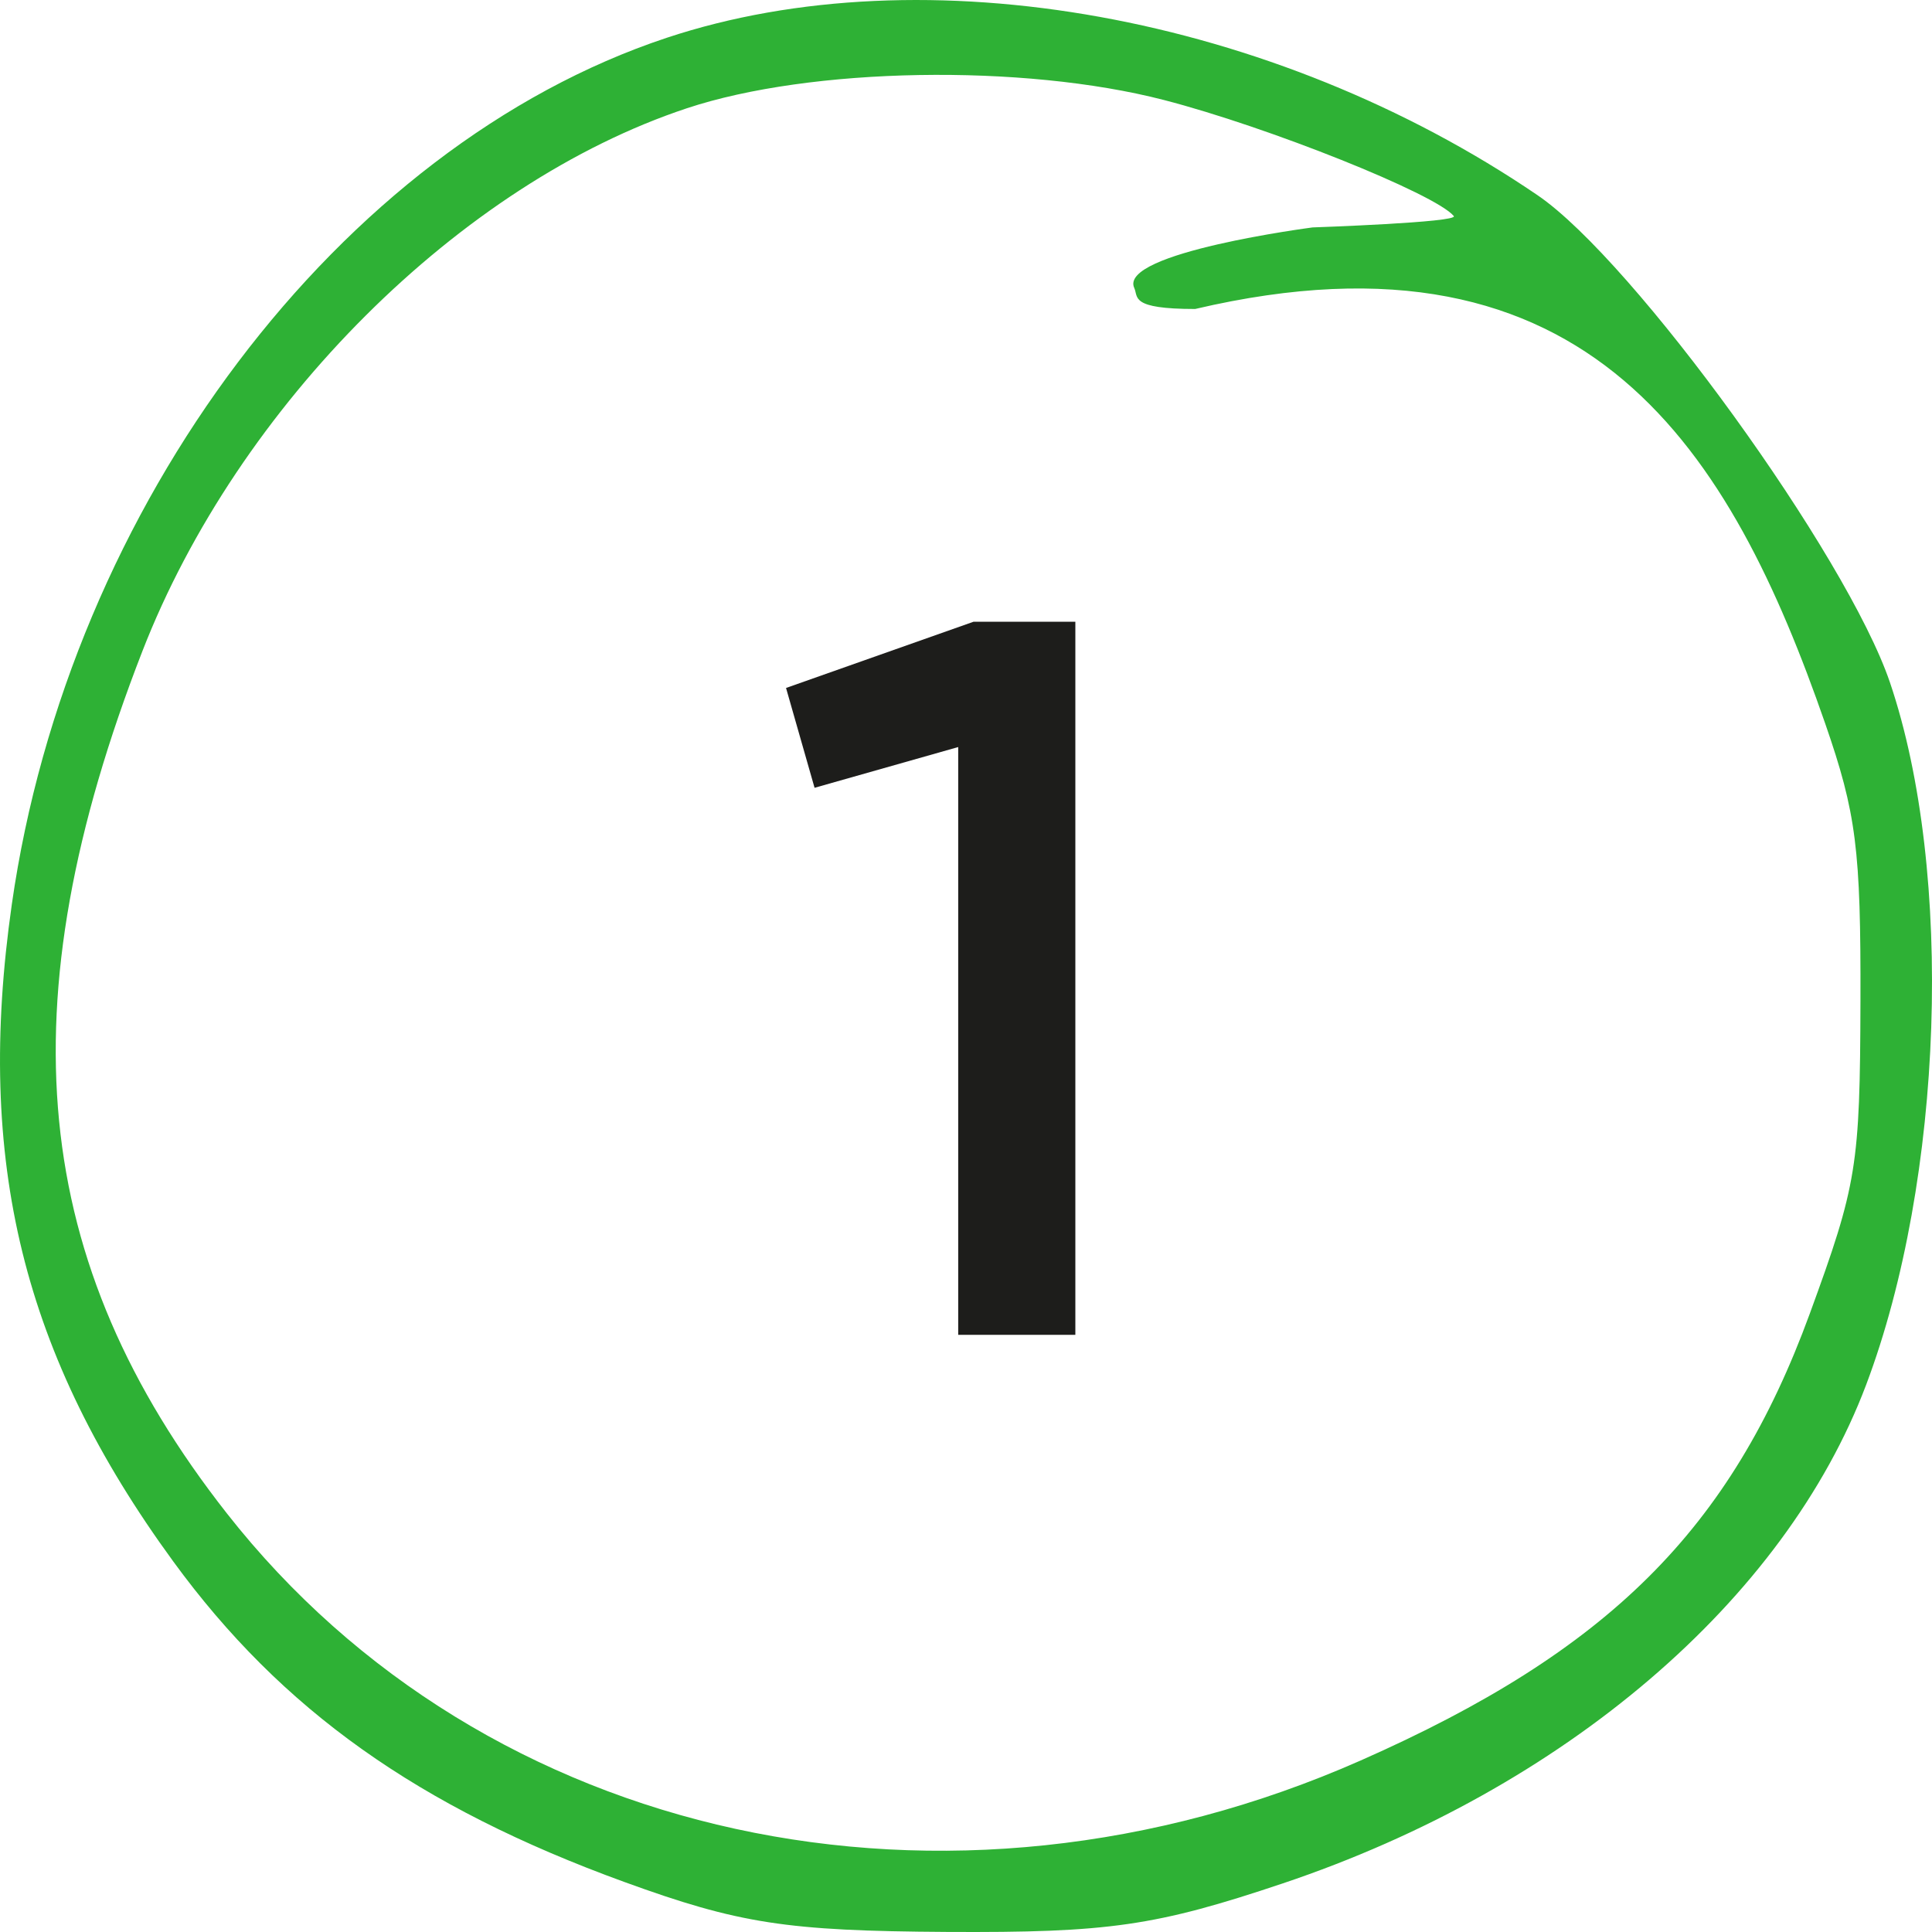
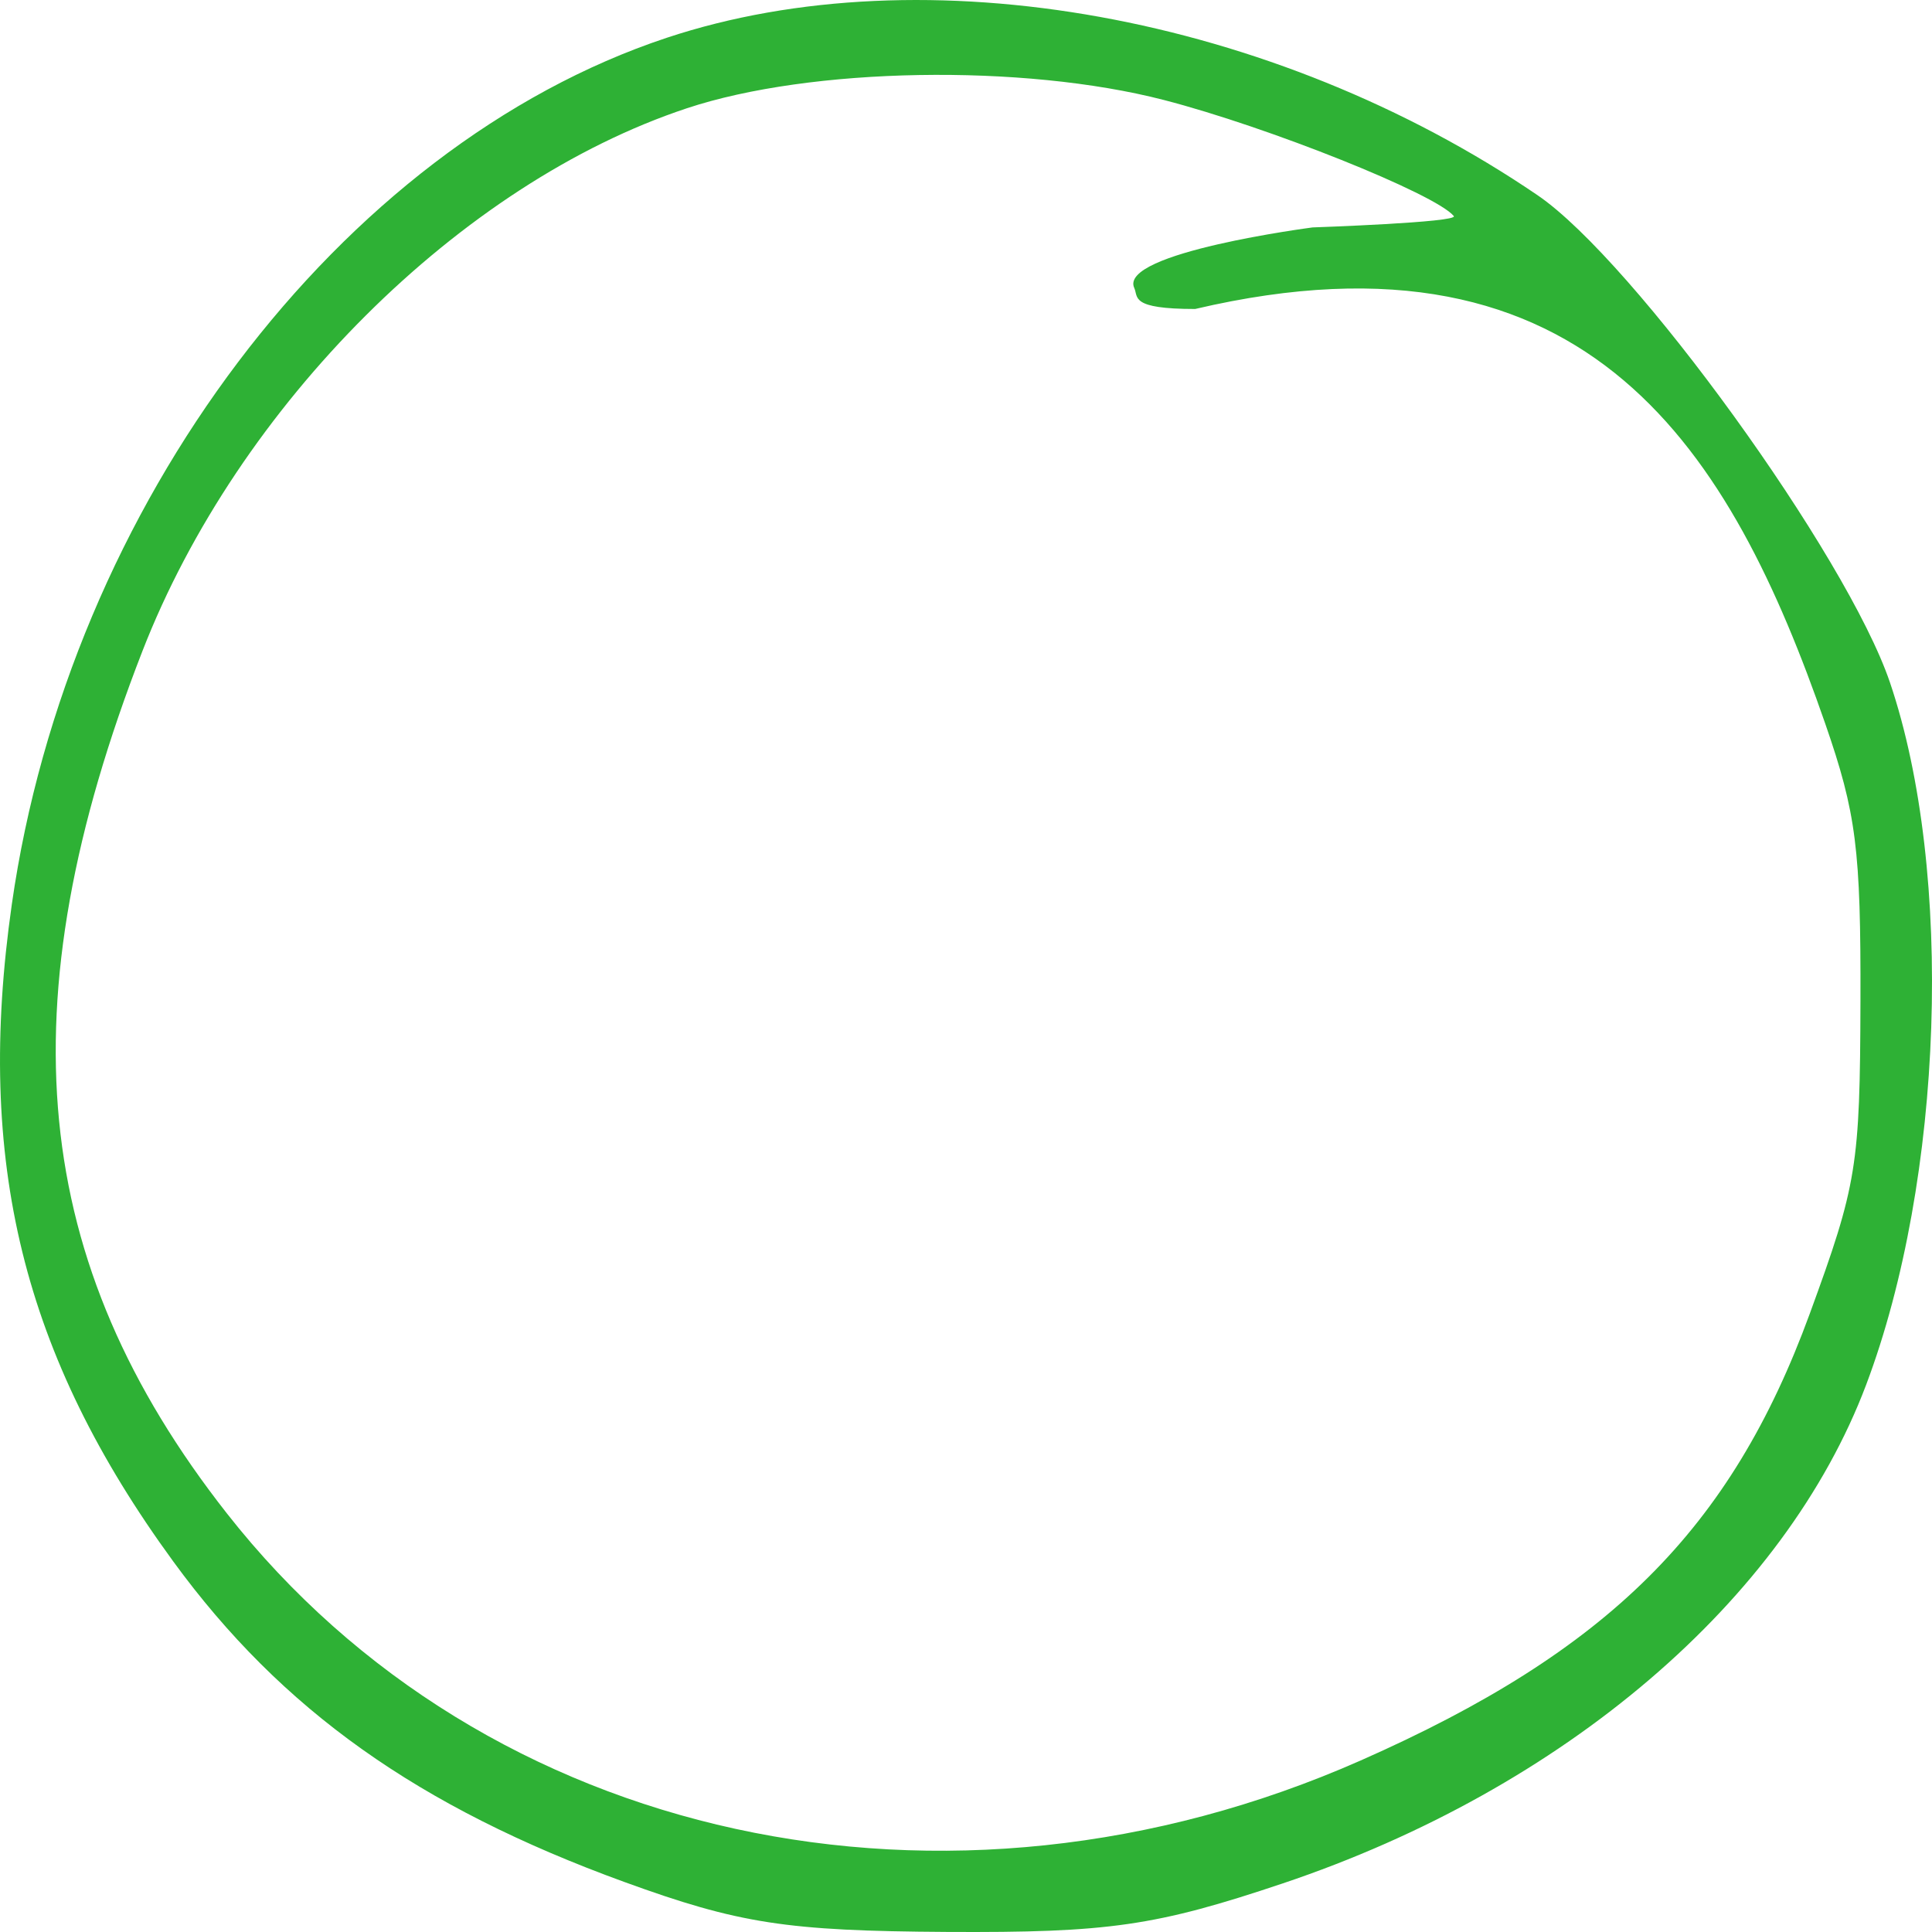
<svg xmlns="http://www.w3.org/2000/svg" width="55" height="55" viewBox="0 0 55 55" fill="none">
-   <path d="M27.713 17.7H30.613V38H27.278V21.267L23.189 22.427L22.377 19.585L27.713 17.7Z" fill="#1D1D1B" />
  <path fill-rule="evenodd" clip-rule="evenodd" d="M18.977 1.077C9.679 4.164 1.961 14.378 0.336 25.747C-0.709 33.061 0.647 38.579 4.933 44.452C8.017 48.678 11.905 51.441 17.771 53.575C21.034 54.762 22.387 54.971 26.955 54.998C31.56 55.024 32.904 54.83 36.522 53.615C44.533 50.923 50.808 45.56 53.125 39.423C55.334 33.571 55.631 24.825 53.804 19.431C52.579 15.816 46.509 7.422 43.772 5.558C36.242 0.431 26.322 -1.362 18.977 1.077ZM19.554 3.082C13.111 5.219 6.776 11.537 4.053 18.539C0.134 28.617 0.85 35.933 6.454 43.077C13.807 52.451 26.956 55.319 38.734 50.118C45.795 47 49.274 43.539 51.52 37.399C52.866 33.718 52.95 33.2 52.963 28.512C52.976 24.176 52.846 23.154 51.958 20.593C49.298 12.927 45.301 6.15 34.024 8.796C32.16 8.796 32.41 8.46 32.29 8.198C31.83 7.192 37.368 6.474 37.368 6.474C37.368 6.474 41.535 6.331 41.386 6.15C40.866 5.52 36.109 3.616 33.135 2.847C29.115 1.808 23.078 1.912 19.554 3.082Z" fill="#2EB135" />
</svg>